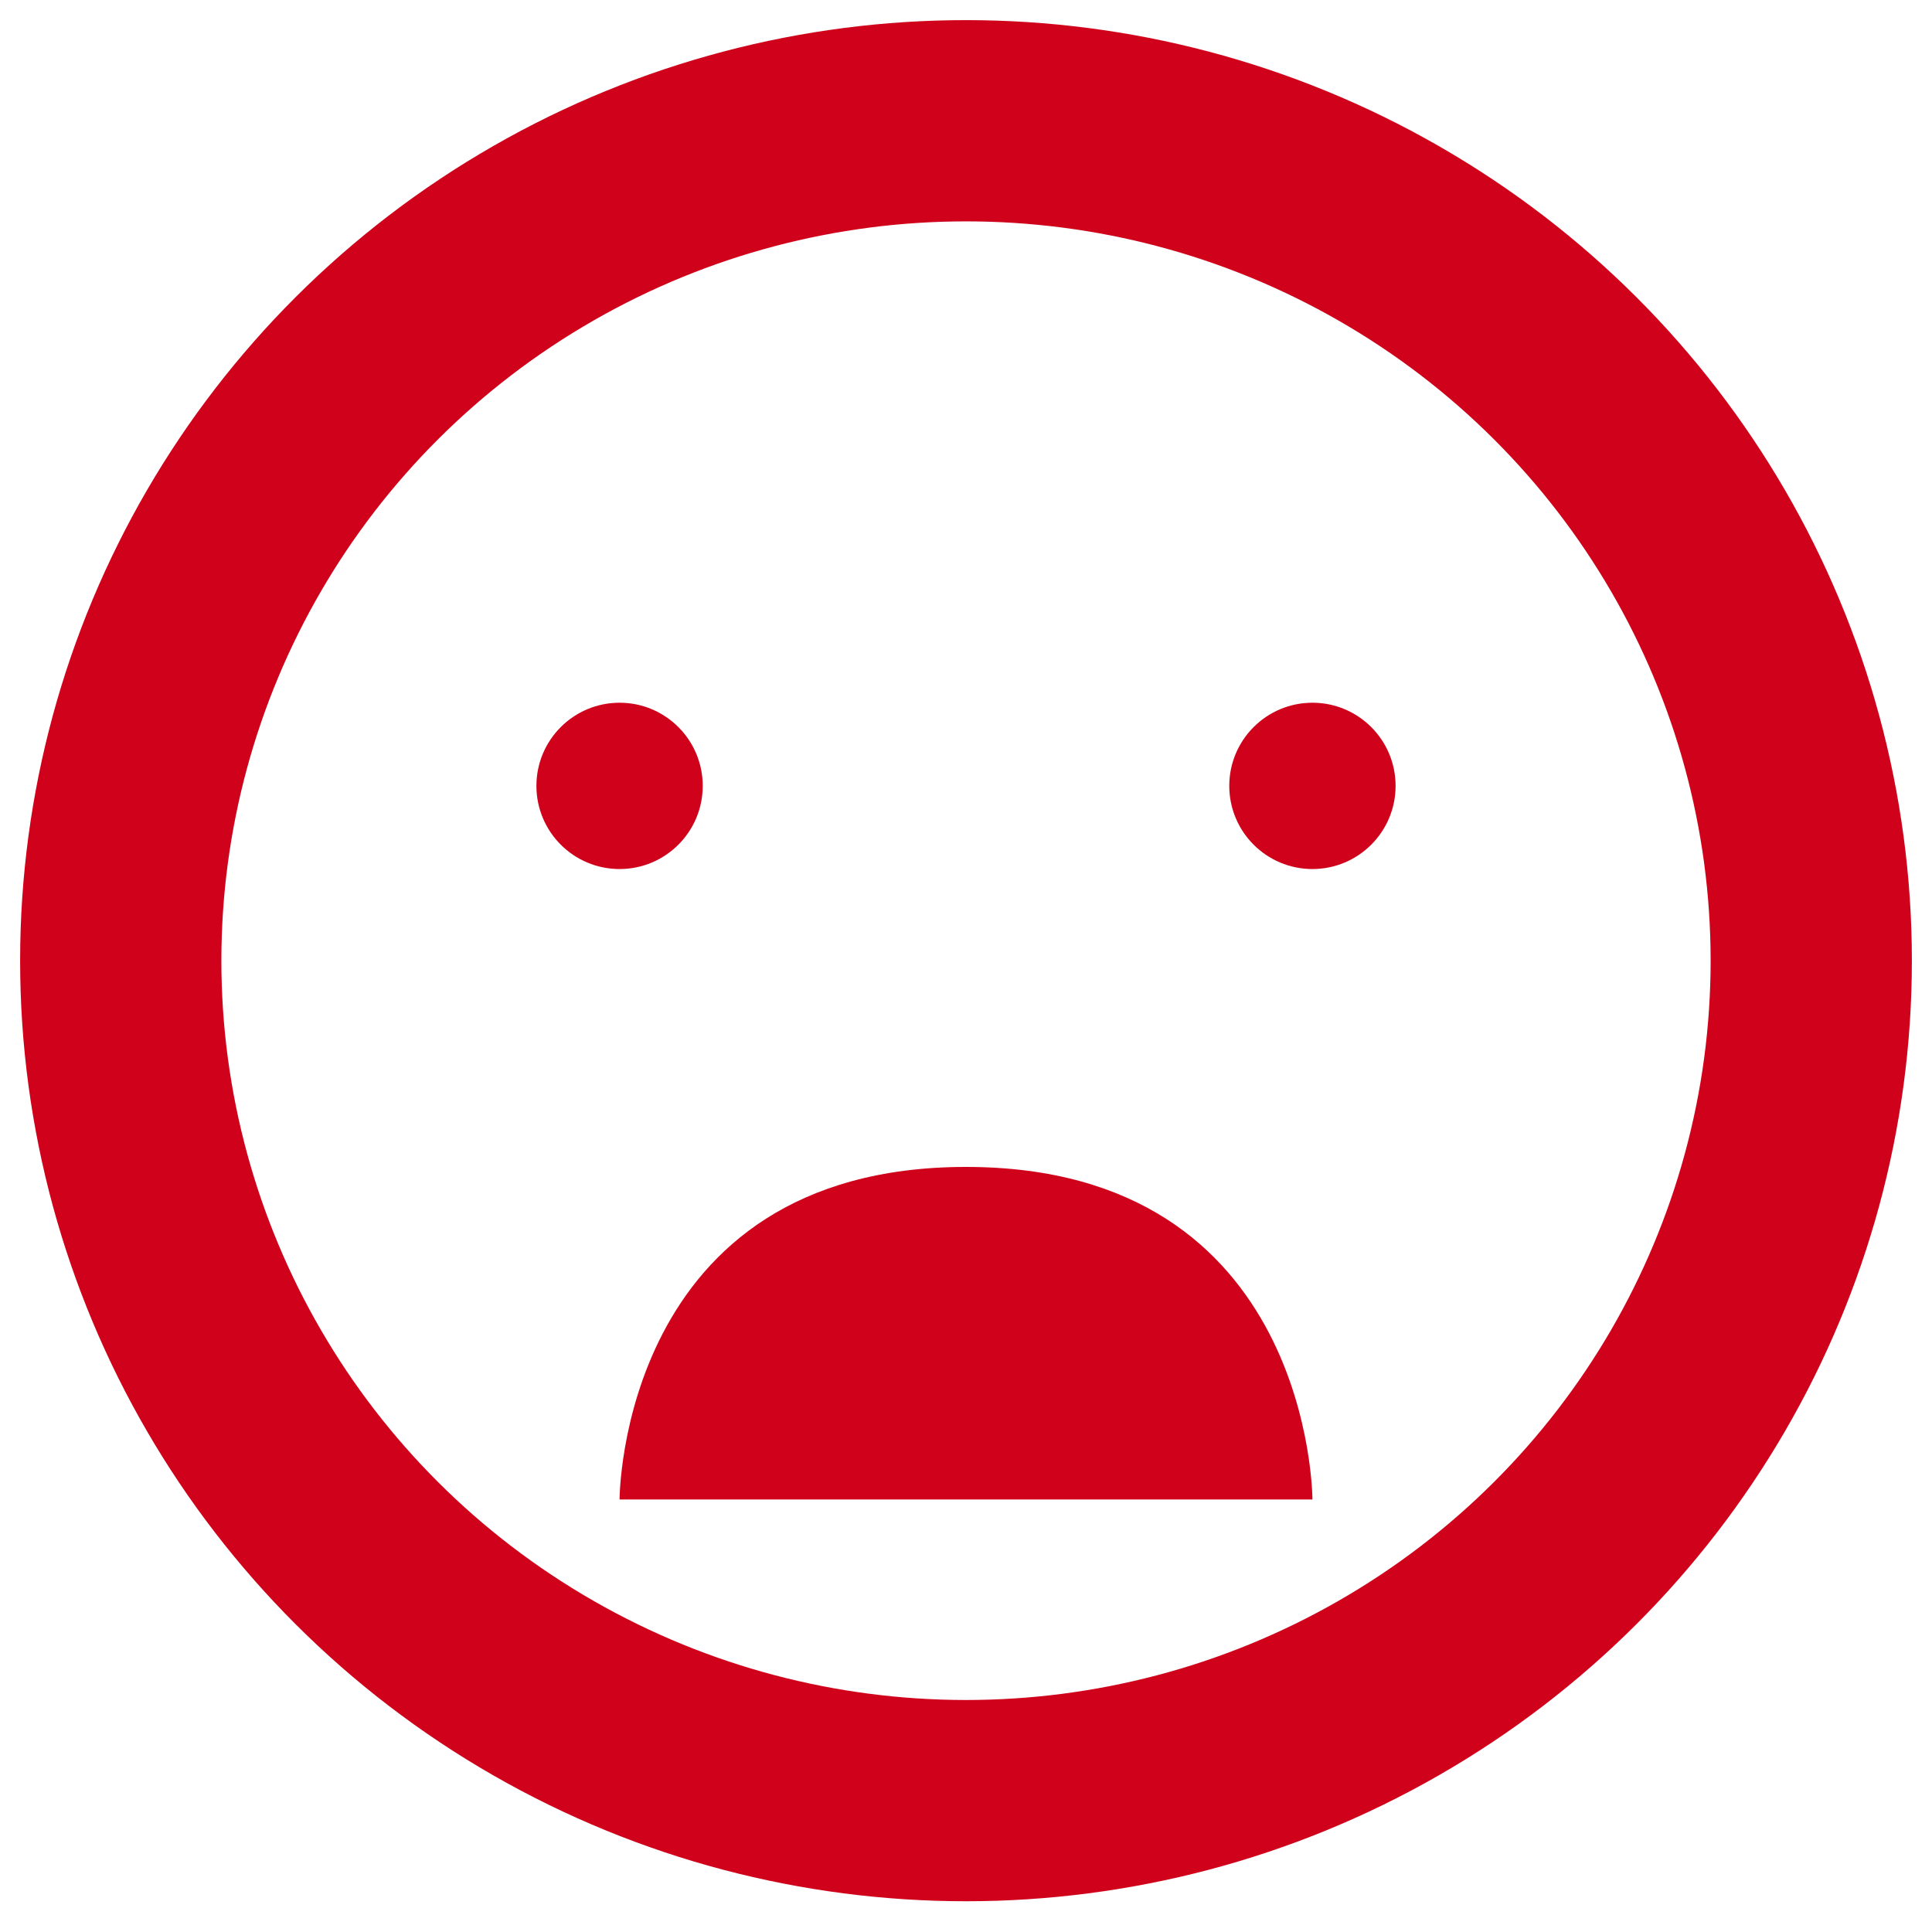
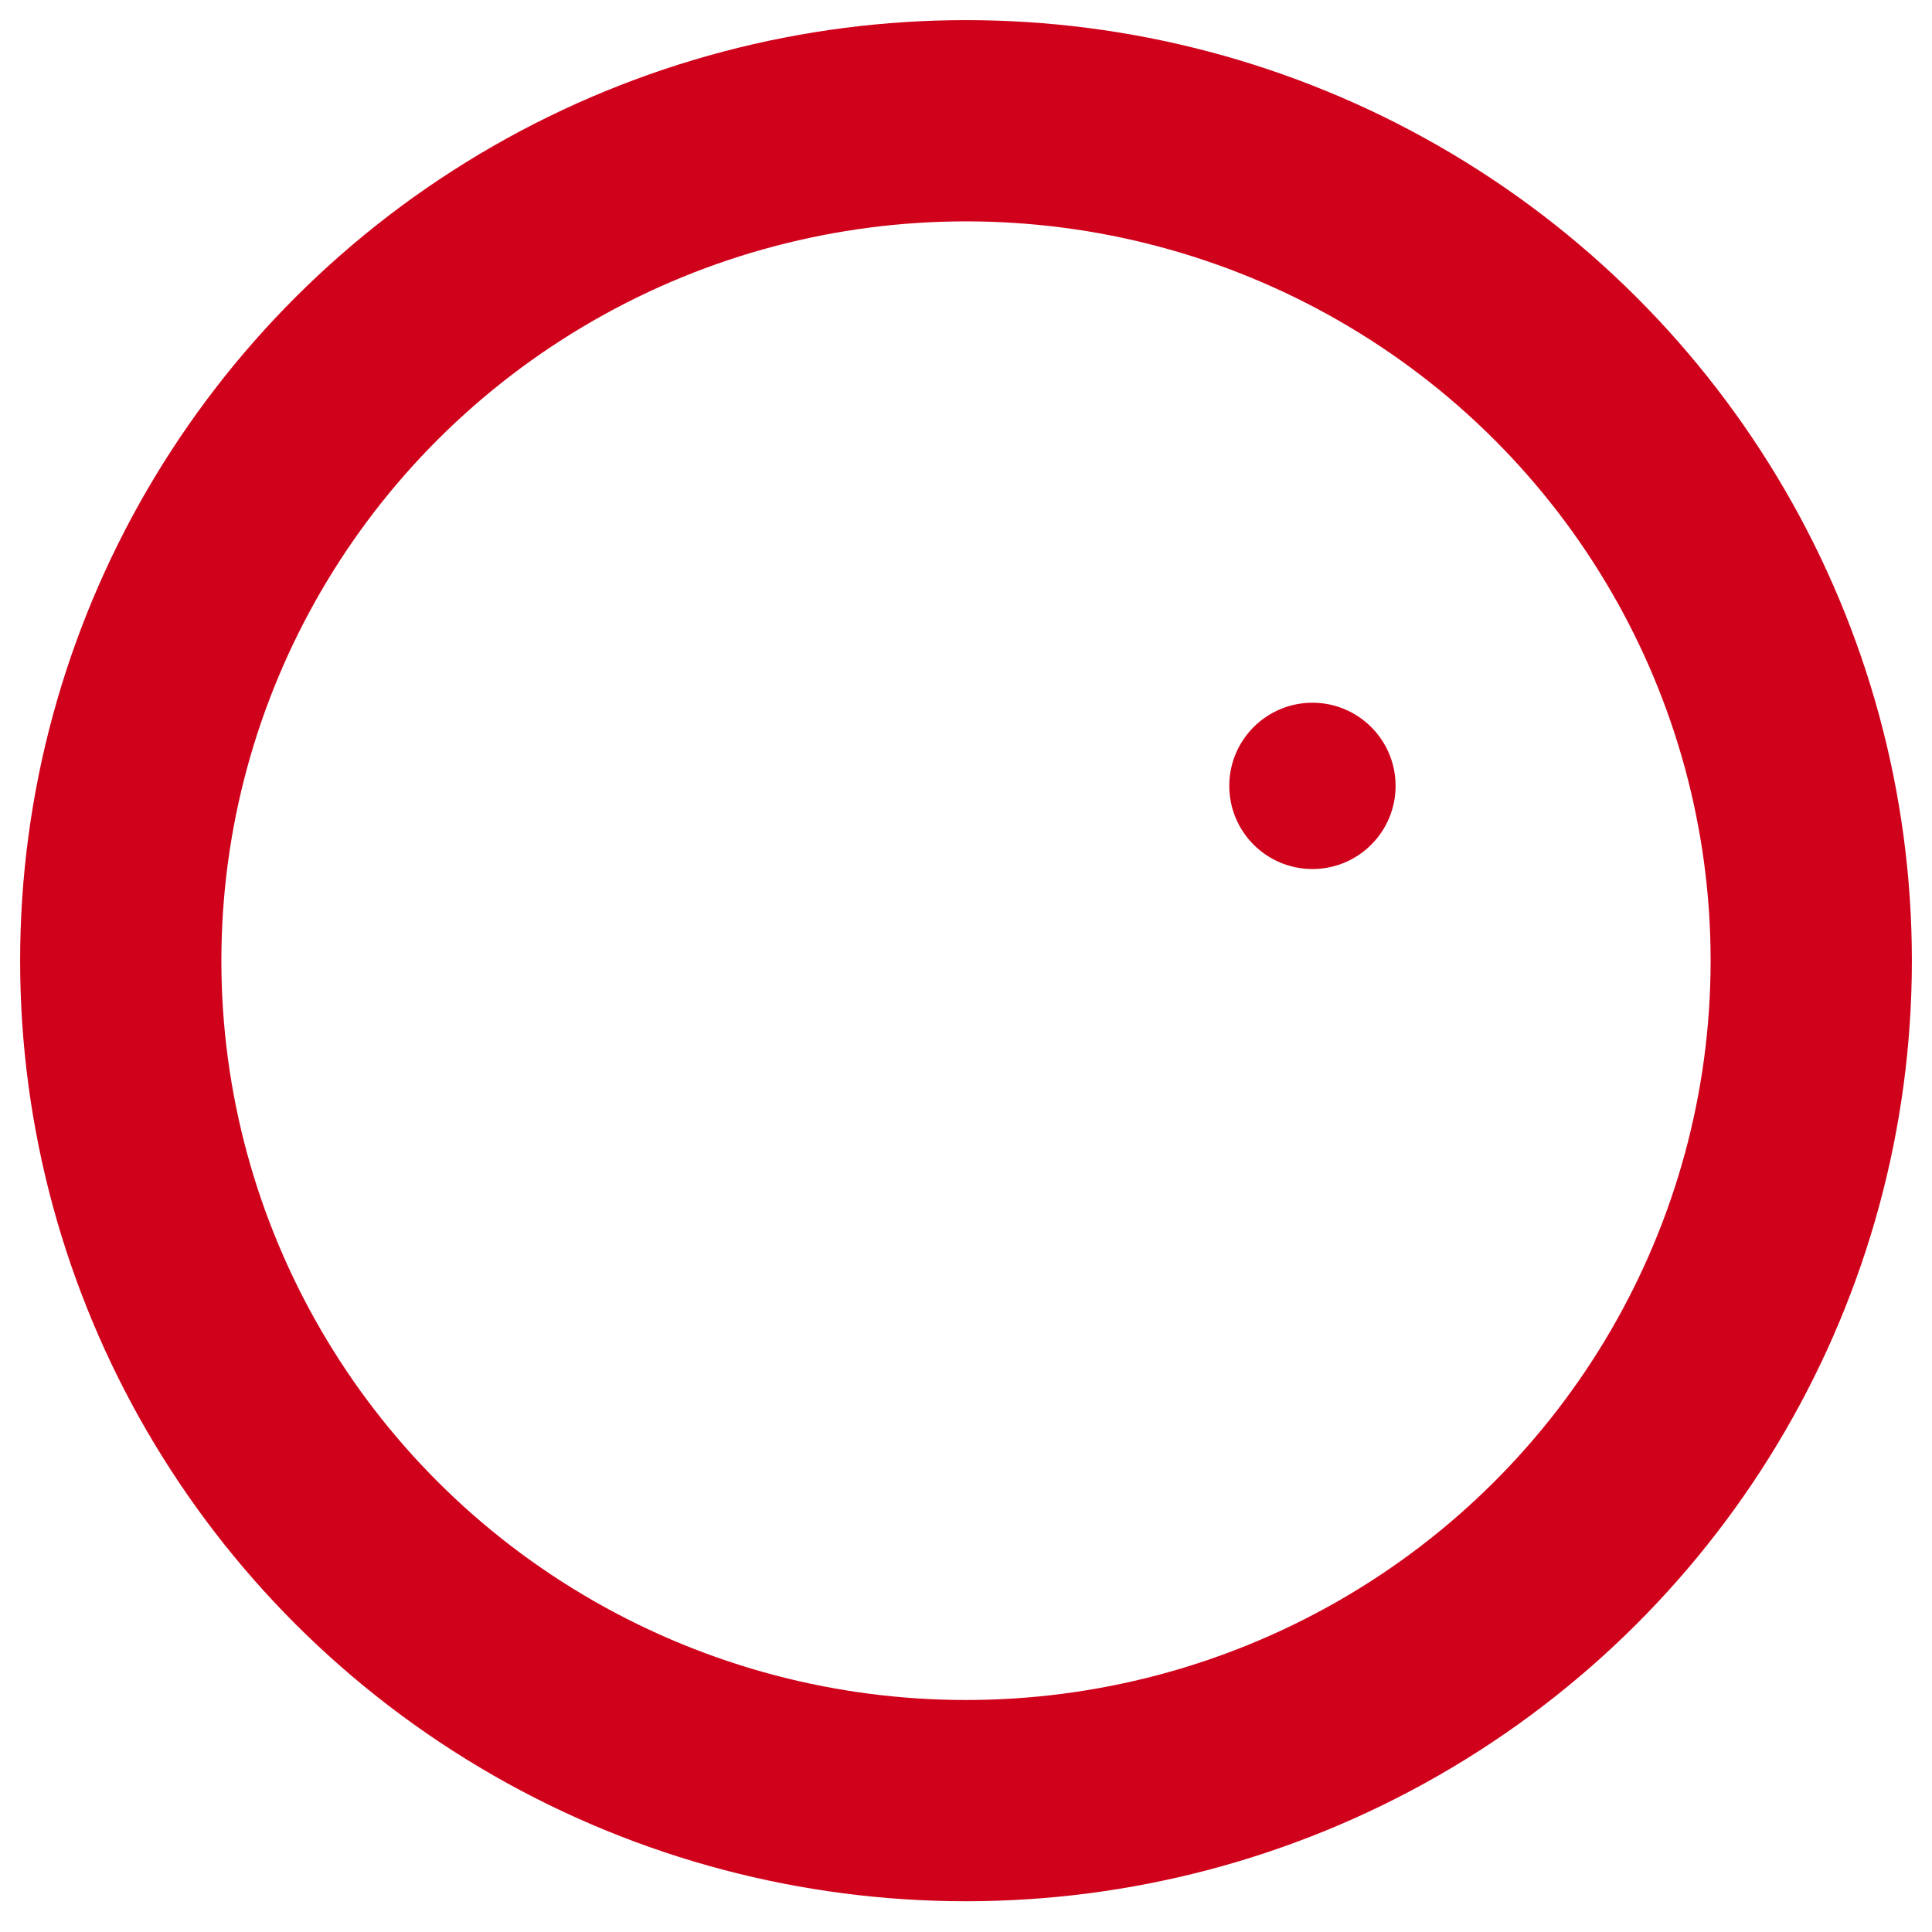
<svg xmlns="http://www.w3.org/2000/svg" width="48px" height="48px" viewBox="0 0 48 48" version="1.1">
  <title>Prohibited</title>
  <g id="Westrock" stroke="none" stroke-width="1" fill="none" fill-rule="evenodd">
    <g id="WR---Home---FINAL" transform="translate(-700, -2255)">
      <g id="Group-17" transform="translate(429, 2258)">
        <g id="Prohibited" transform="translate(274, 0)">
-           <path d="M21,34.254 C29.607,34.254 29.607,25.992 29.607,25.992 C29.607,25.992 12.393,25.992 12.393,25.992 C12.393,25.992 12.393,34.254 21,34.254 Z" id="Oval" fill="#D0021B" transform="translate(21, 30.123) scale(1, -1) translate(-21, -30.123) " />
-           <circle id="Oval" fill="#D0021B" cx="12.393" cy="16.525" r="2.066" />
          <circle id="Oval" fill="#D0021B" cx="29.607" cy="16.525" r="2.066" />
          <ellipse id="Oval" stroke="#D0021B" stroke-width="5" cx="21" cy="20.868" rx="21" ry="20.868" />
        </g>
      </g>
    </g>
  </g>
</svg>